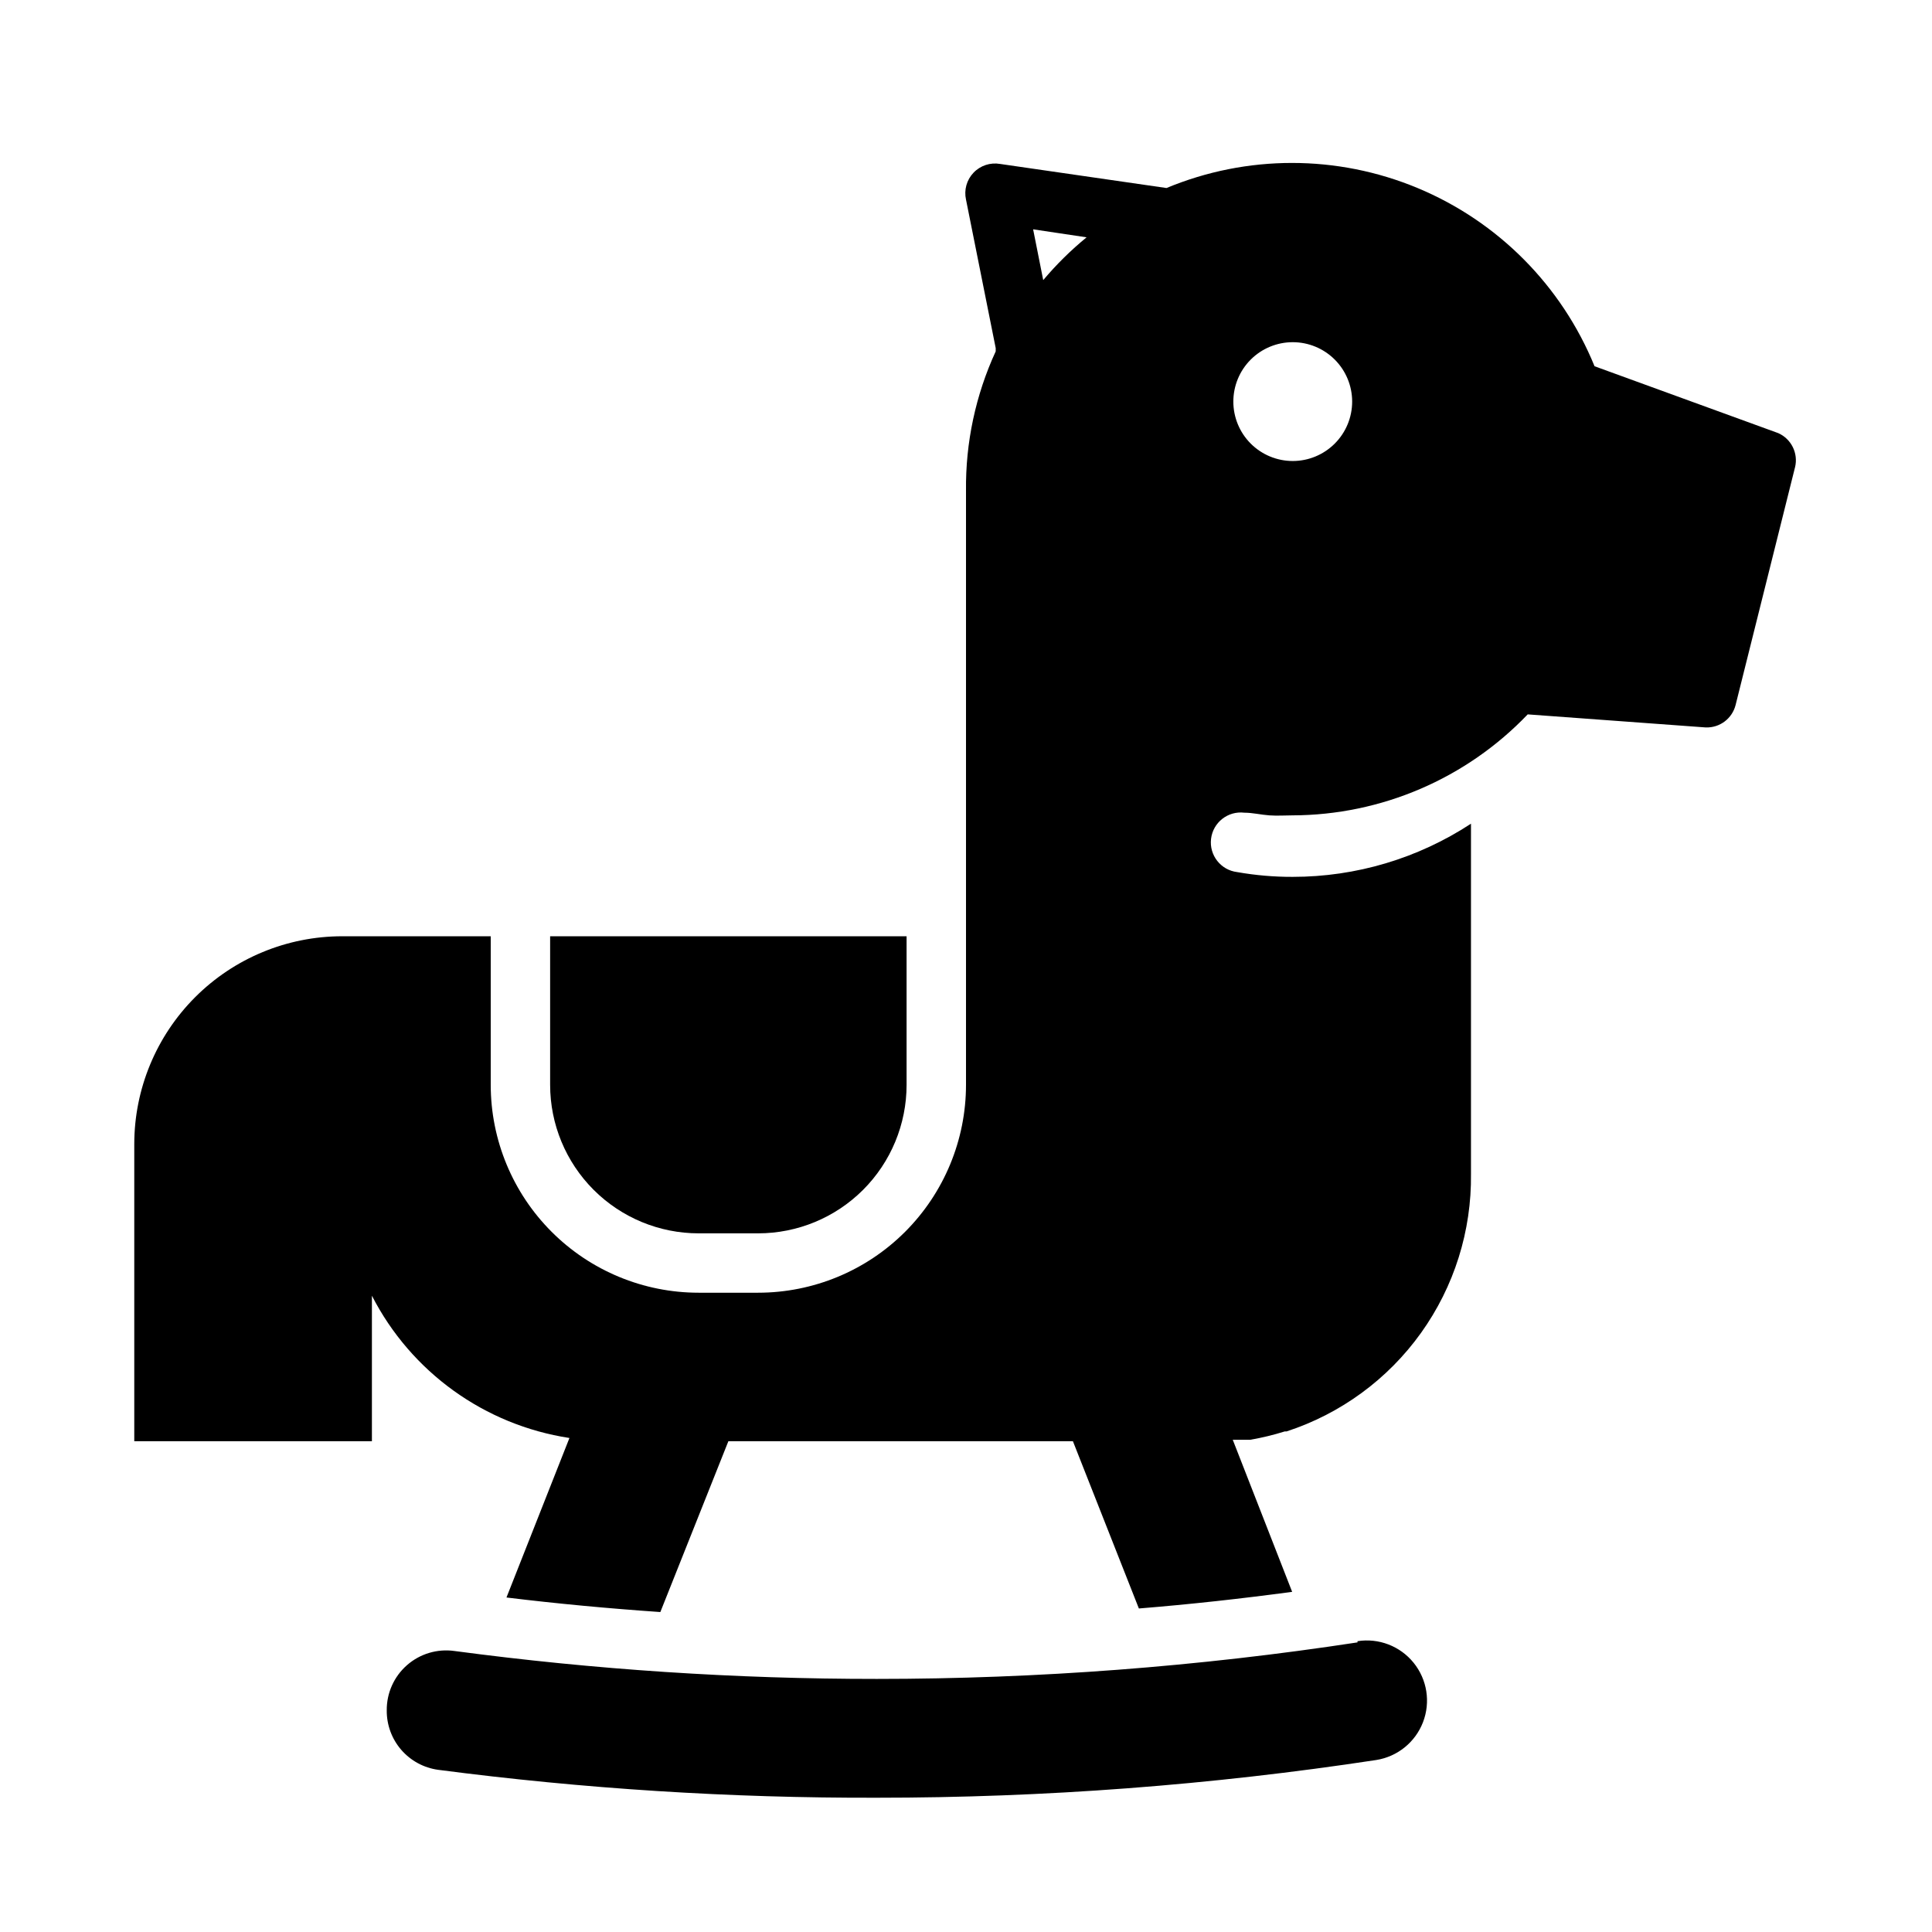
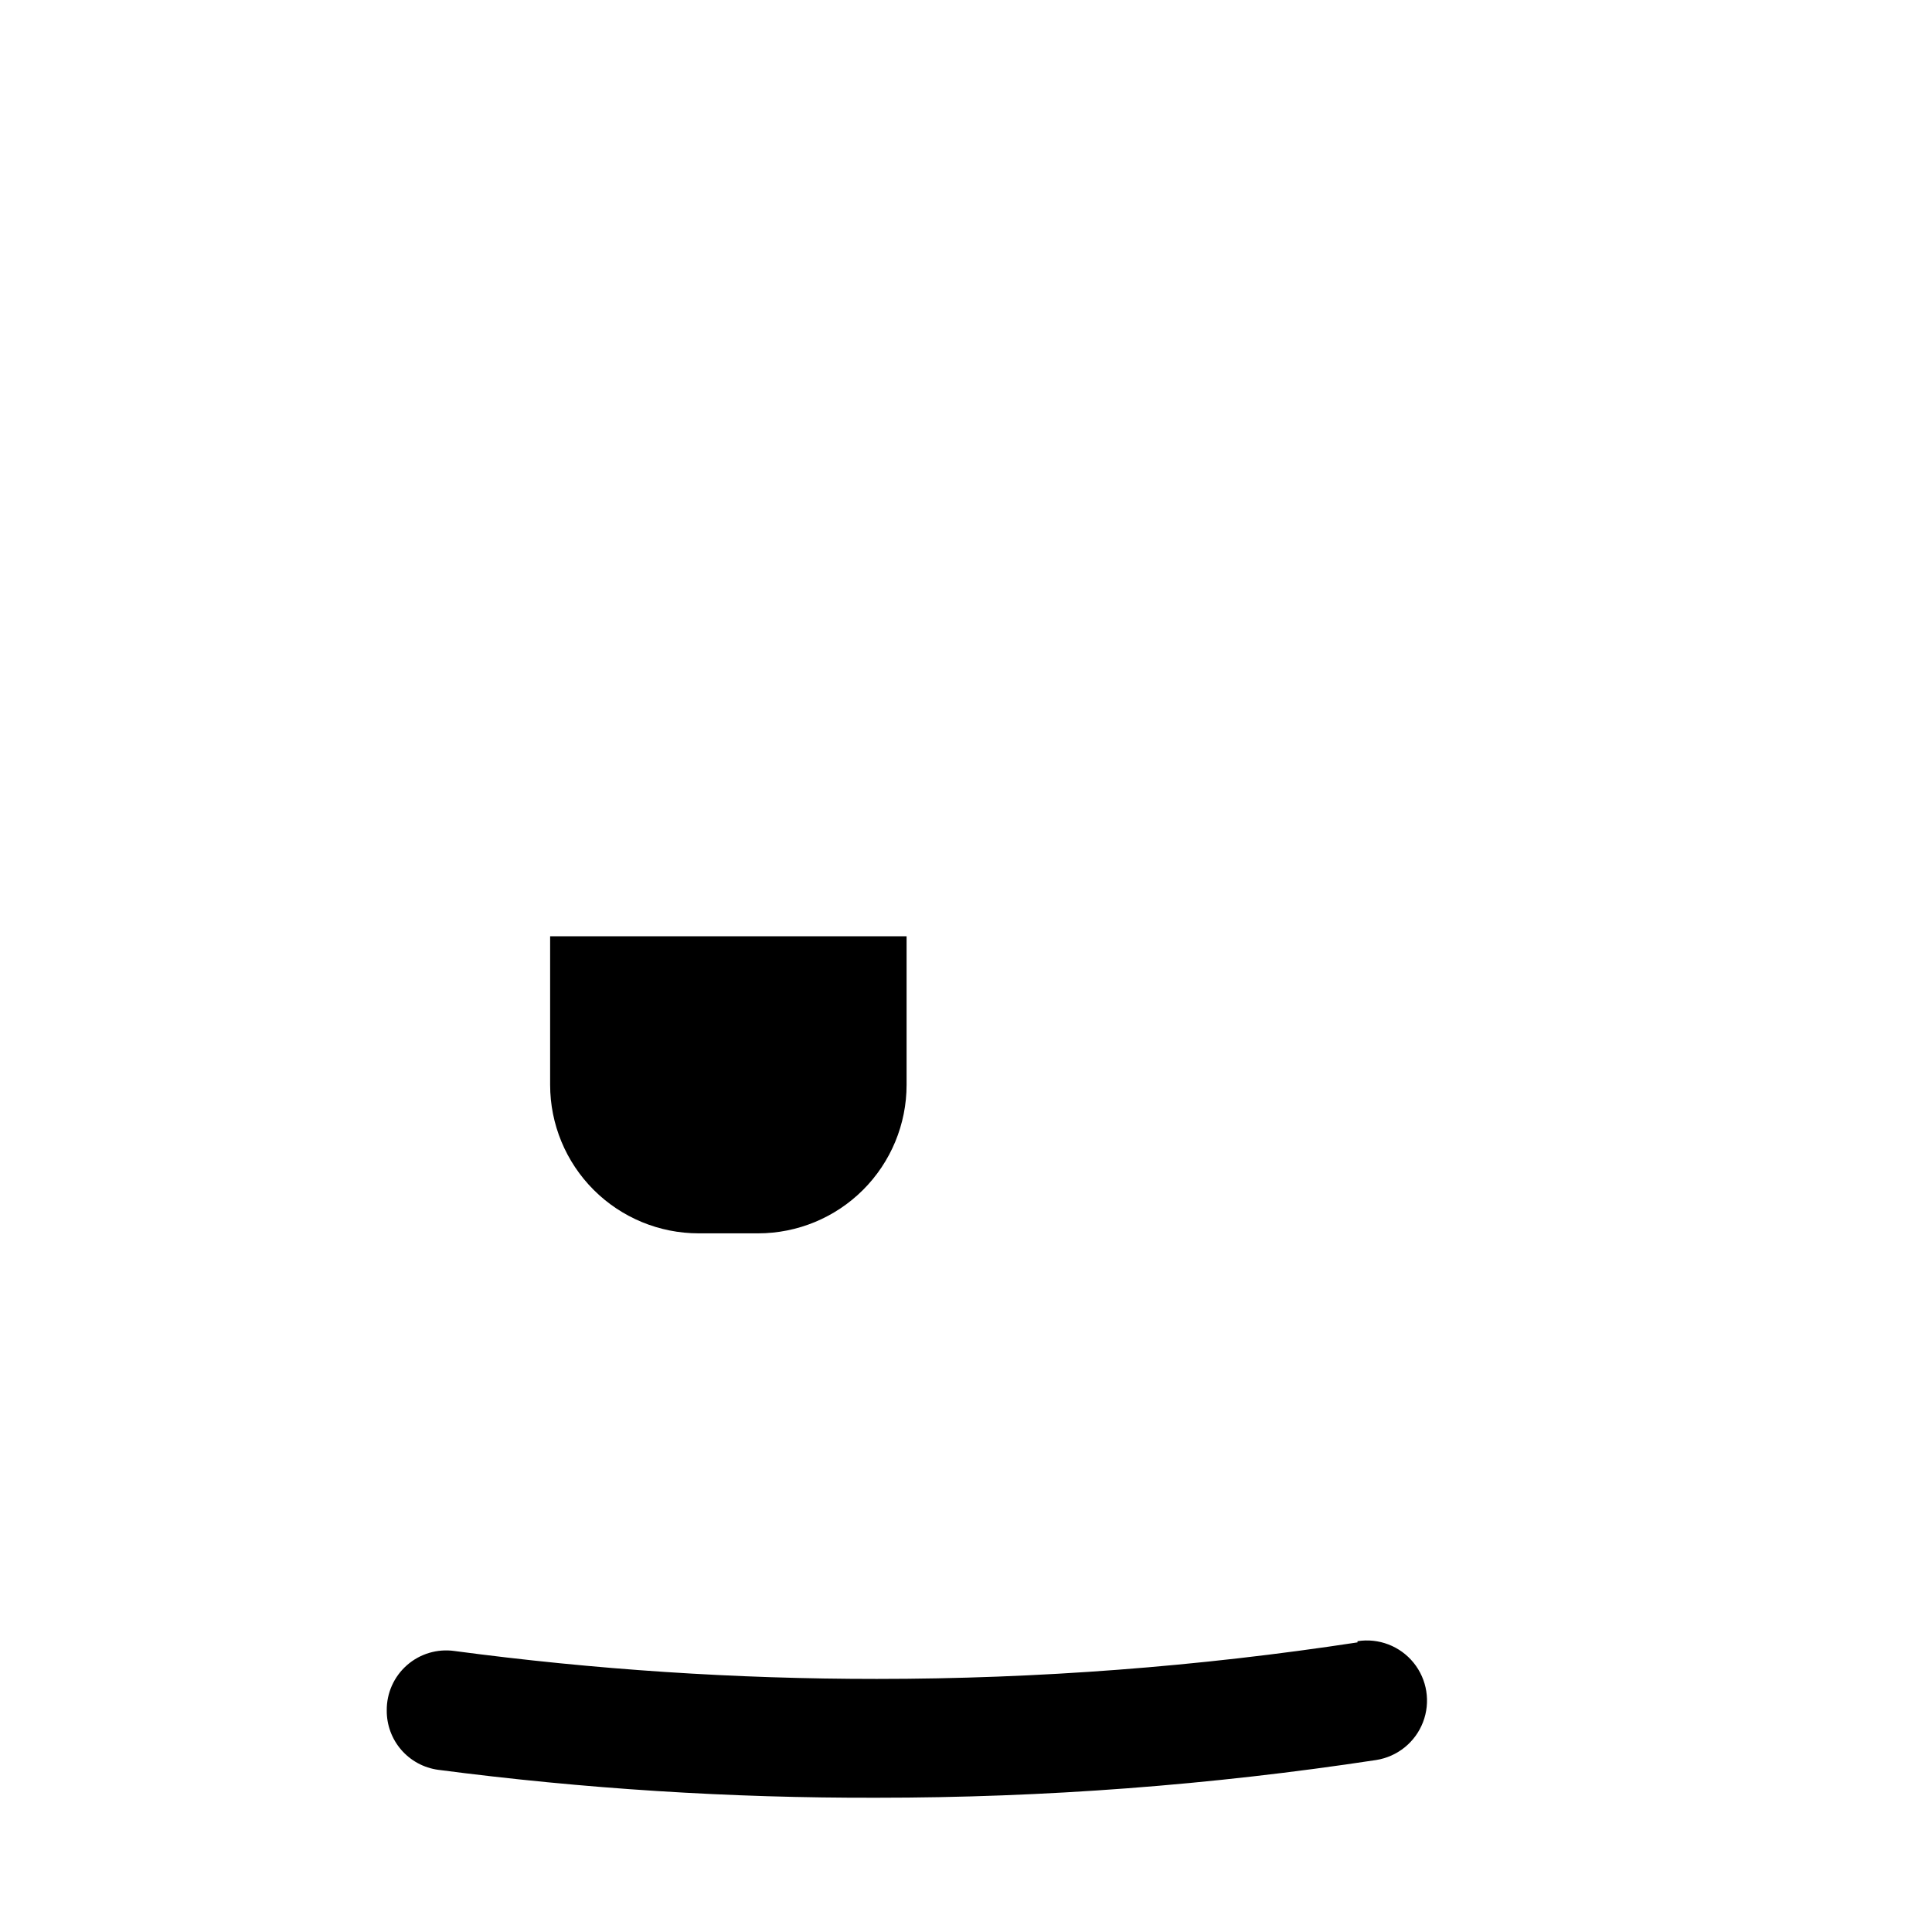
<svg xmlns="http://www.w3.org/2000/svg" fill="#000000" width="800px" height="800px" version="1.1" viewBox="144 144 512 512">
  <g>
    <path d="m503.75 579.25c-42.148 6.438-84.727 9.676-127.37 9.68-37.438 0.016-74.832-2.457-111.94-7.398-4.543-0.641-9.137 0.727-12.586 3.754-3.449 3.023-5.406 7.402-5.363 11.988-0.031 3.836 1.332 7.547 3.836 10.445 2.508 2.898 5.988 4.785 9.785 5.301 38.551 5.031 77.391 7.504 116.27 7.398 44.297 0.008 88.535-3.336 132.33-9.996 5.625-0.887 10.352-4.707 12.395-10.02 2.047-5.312 1.102-11.316-2.481-15.746-3.578-4.426-9.25-6.609-14.875-5.723z" />
    <path d="m289.79 431.49c0 10.438 4.148 20.449 11.531 27.832 7.379 7.379 17.391 11.527 27.828 11.527h15.746c10.438 0 20.449-4.148 27.832-11.527 7.383-7.383 11.527-17.395 11.527-27.832v-39.363h-94.465z" />
-     <path d="m615.22 258.77-48.648-17.711c-8.715-21.359-25.594-38.355-46.887-47.223-21.297-8.867-45.25-8.871-66.551-0.008l-44.082-6.379c-2.586-0.453-5.231 0.41-7.047 2.309-1.82 1.895-2.57 4.574-2.004 7.137l7.871 39.359v0.004c-0.016 0.289-0.016 0.578 0 0.863-5.328 11.574-8.016 24.184-7.871 36.922v157.44c0 14.613-5.809 28.629-16.141 38.961-10.336 10.336-24.352 16.141-38.965 16.141h-15.746c-14.613 0-28.629-5.805-38.961-16.141-10.336-10.332-16.141-24.348-16.141-38.961v-39.363h-39.359c-14.617 0-28.633 5.809-38.965 16.141-10.336 10.336-16.141 24.352-16.141 38.965v78.719h62.977v-38.57c10.383 20.246 29.855 34.273 52.348 37.707l-16.688 42.273c13.539 1.652 27.16 2.914 40.777 3.856l18.027-45.266h91.312l17.477 44.32c13.617-1.102 27.16-2.598 40.621-4.41l-15.742-40.305h4.644l-0.004 0.004c3.09-0.531 6.141-1.27 9.133-2.207h0.473c14.359-4.68 26.848-13.824 35.641-26.102 8.793-12.281 13.434-27.047 13.246-42.148v-92.809c-14.035 9.195-30.453 14.094-47.234 14.09-4.934 0.016-9.859-0.406-14.719-1.262-4.348-0.52-7.449-4.469-6.93-8.816 0.523-4.348 4.469-7.449 8.816-6.926 2.203 0 4.41 0.551 6.613 0.707s4.094 0 6.141 0c23.559-0.066 46.07-9.734 62.348-26.762l47.23 3.465v-0.004c3.707 0.109 6.984-2.383 7.871-5.981l15.742-62.977h0.004c0.895-3.707-0.996-7.519-4.488-9.055zm-128.63-24.086c4.176 0 8.18 1.656 11.133 4.609s4.613 6.957 4.613 11.133c0 4.176-1.66 8.18-4.613 11.133s-6.957 4.613-11.133 4.613c-4.176 0-8.18-1.66-11.133-4.613s-4.609-6.957-4.609-11.133c0-4.176 1.656-8.18 4.609-11.133s6.957-4.609 11.133-4.609zm-68.801-29.914 14.168 2.125c-4.172 3.414-8.02 7.211-11.492 11.336z" />
  </g>
</svg>